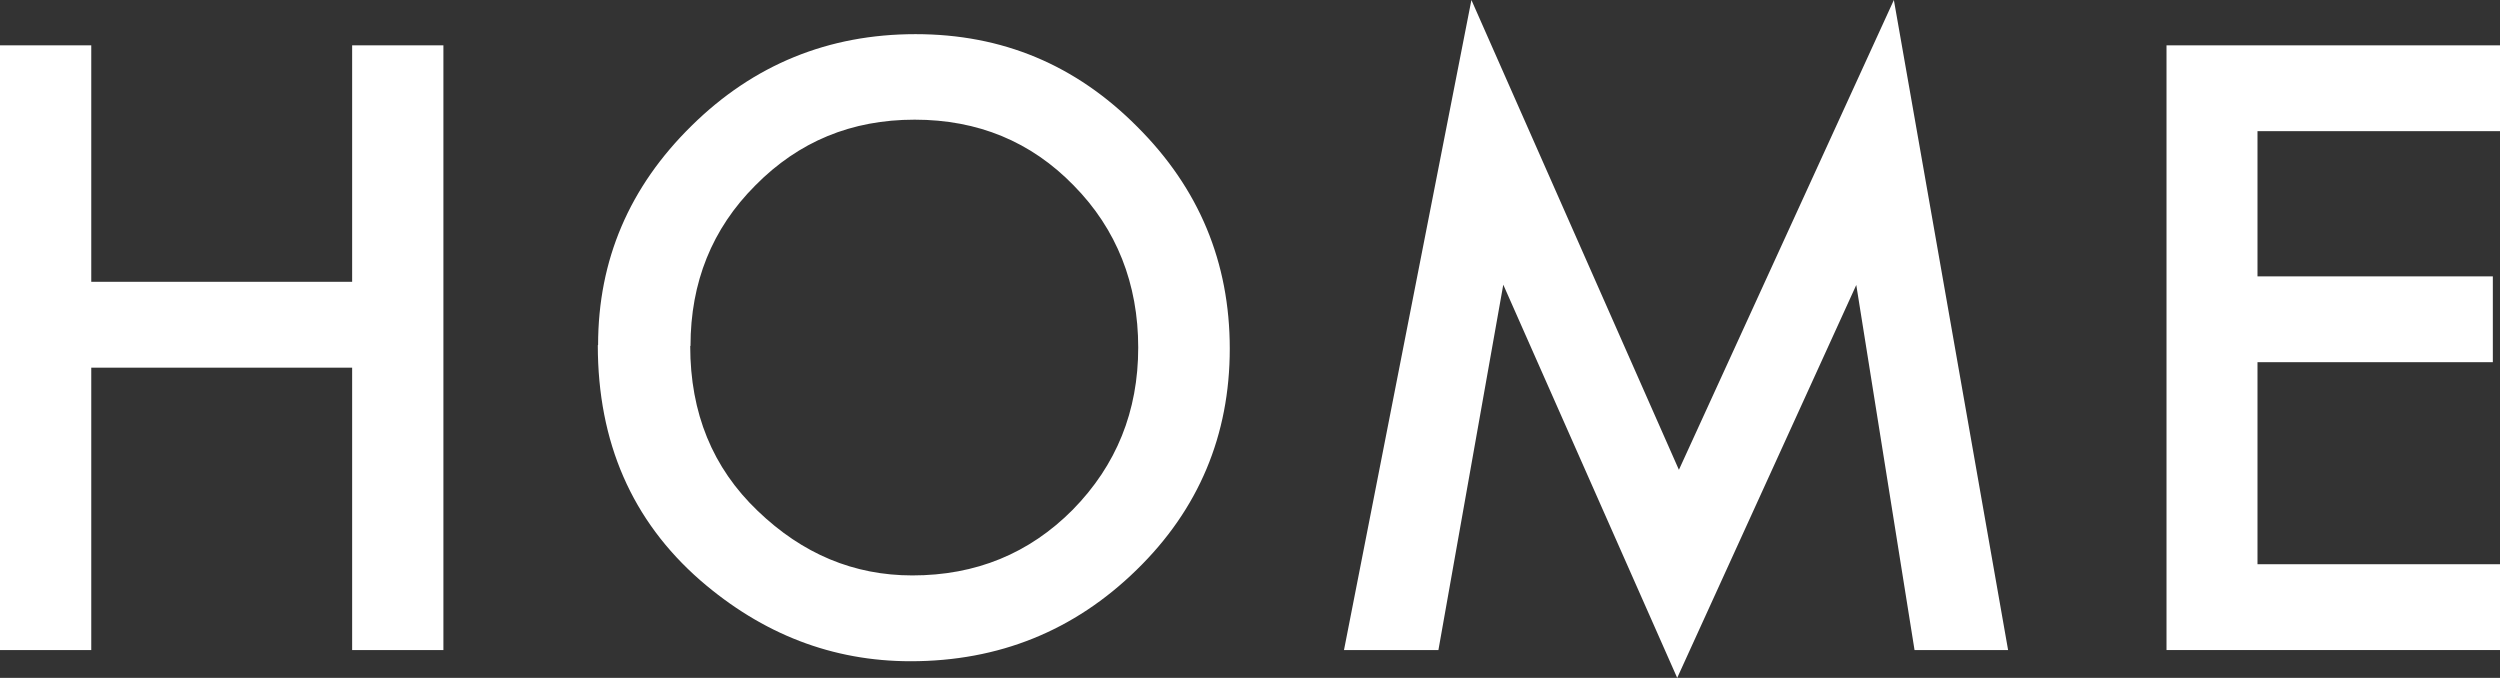
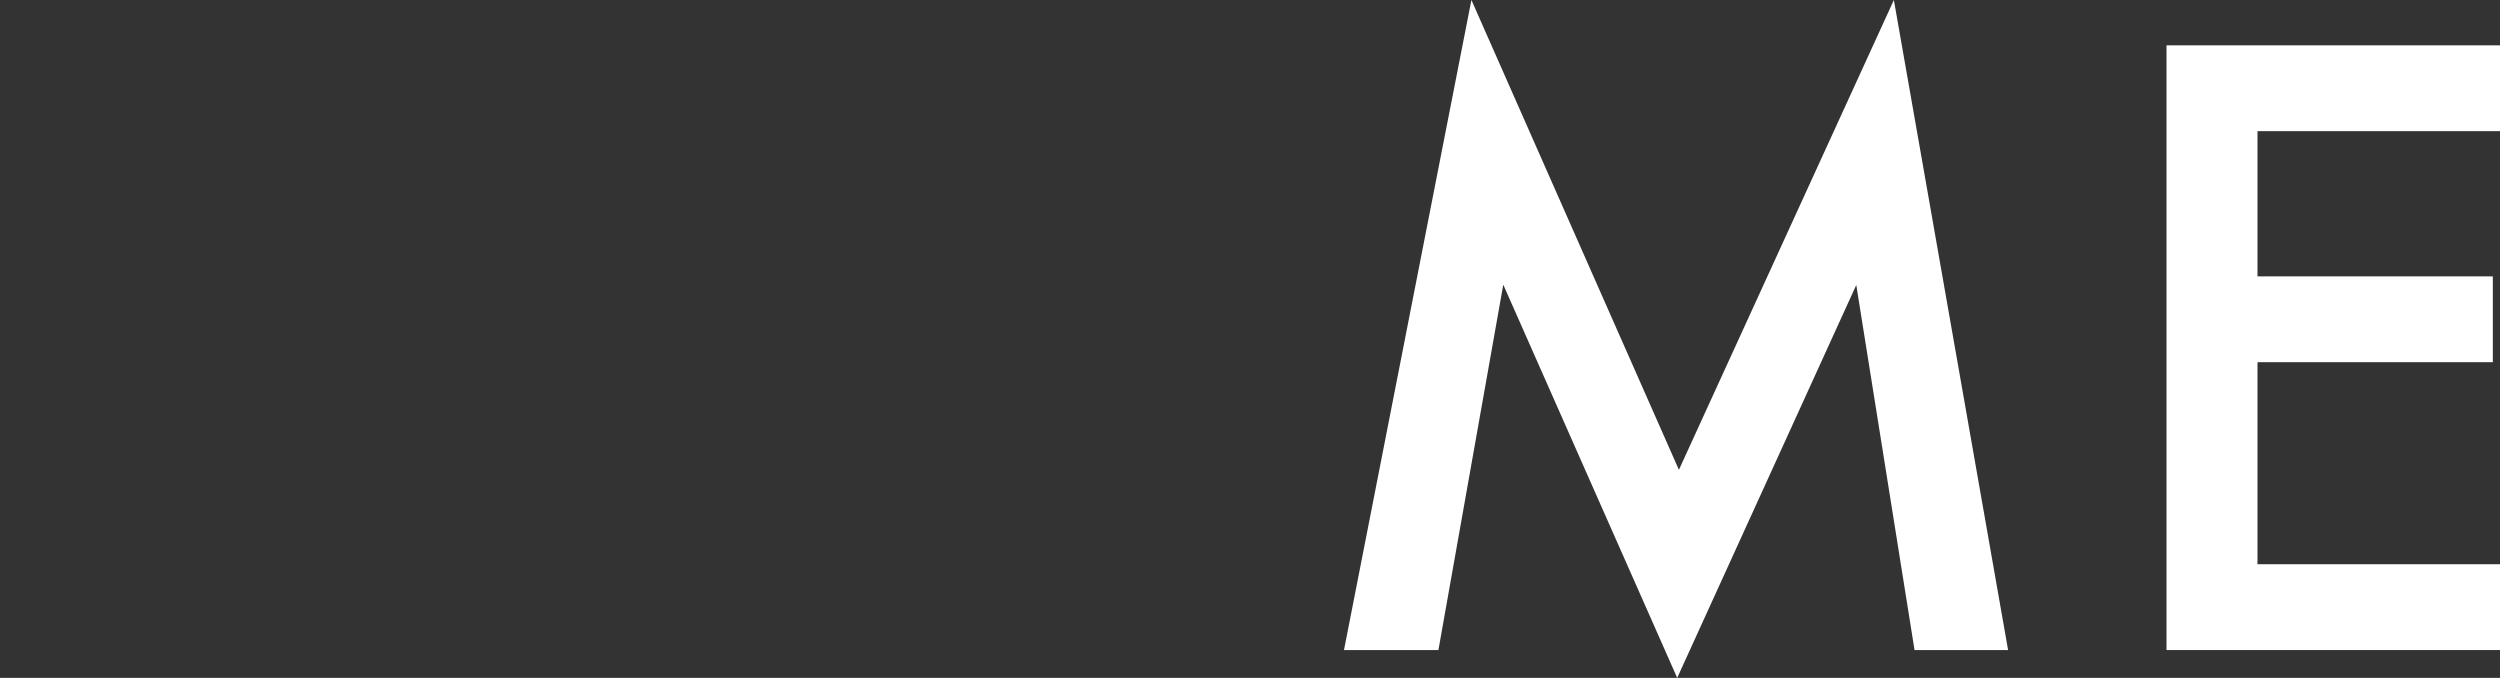
<svg xmlns="http://www.w3.org/2000/svg" id="_レイヤー_2" viewBox="0 0 87.11 23.62">
  <rect x="0" y="0" width="87.11" height="23.62" fill="#333333" stroke="none" />
  <defs>
    <style>.cls-1{fill:#fff;}</style>
  </defs>
  <g id="_メニュー">
-     <path class="cls-1" d="M3.18,9.82h9.09V1.58h3.18v21.07h-3.18v-9.84H3.18v9.84H0V1.58h3.18v8.24Z" />
-     <path class="cls-1" d="M20.84,12.02c0-2.96,1.09-5.51,3.26-7.64,2.16-2.13,4.77-3.19,7.8-3.19s5.58,1.07,7.72,3.22c2.16,2.15,3.23,4.73,3.23,7.74s-1.08,5.6-3.25,7.71c-2.17,2.12-4.8,3.18-7.87,3.18-2.72,0-5.16-.94-7.33-2.82-2.38-2.08-3.57-4.81-3.57-8.19ZM24.05,12.06c0,2.33.78,4.24,2.35,5.74,1.56,1.5,3.35,2.25,5.39,2.25,2.21,0,4.07-.76,5.59-2.29,1.52-1.55,2.28-3.43,2.28-5.65s-.75-4.13-2.25-5.65c-1.49-1.53-3.34-2.29-5.54-2.29s-4.04.76-5.55,2.29c-1.51,1.51-2.26,3.38-2.26,5.59Z" />
    <path class="cls-1" d="M46.83,22.65L51.27,0l7.23,16.37L65.99,0l3.98,22.65h-3.26l-2.03-12.72-6.24,13.69-6.06-13.7-2.26,12.73h-3.29Z" />
    <path class="cls-1" d="M87.11,4.57h-8.45v5.06h8.2v2.99h-8.2v7.04h8.45v2.99h-11.62V1.58h11.62v2.99Z" />
  </g>
</svg>